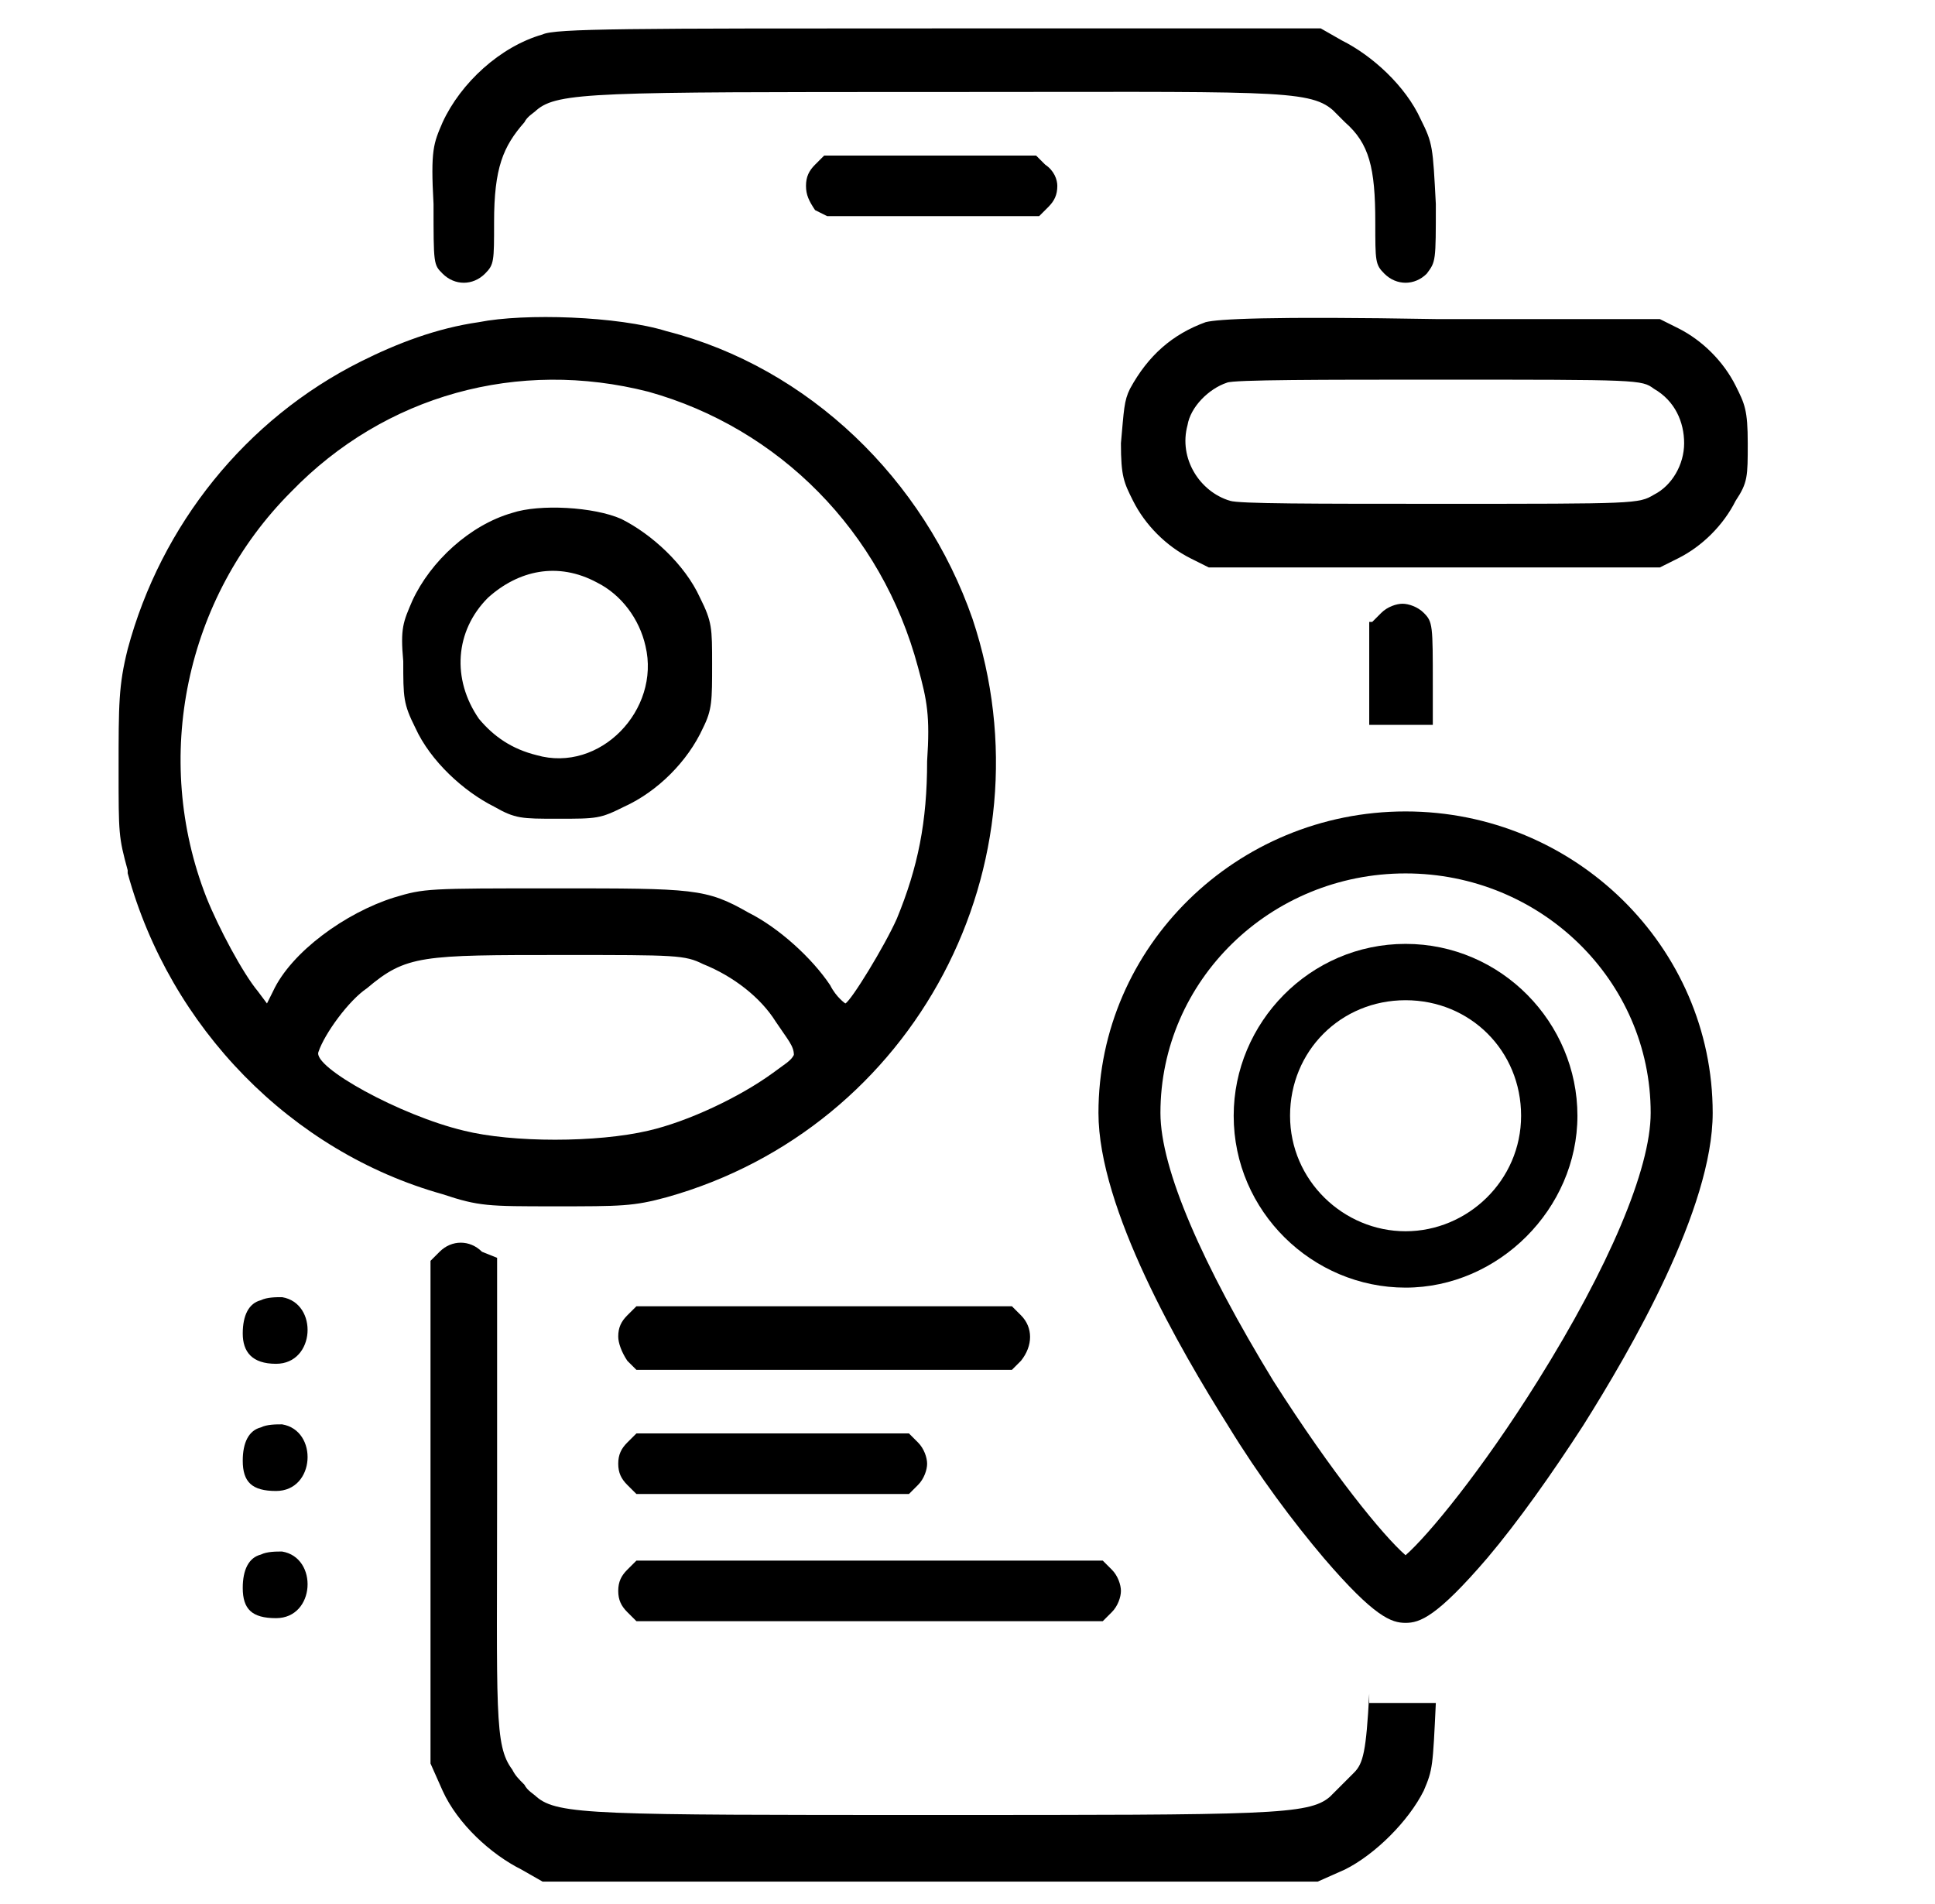
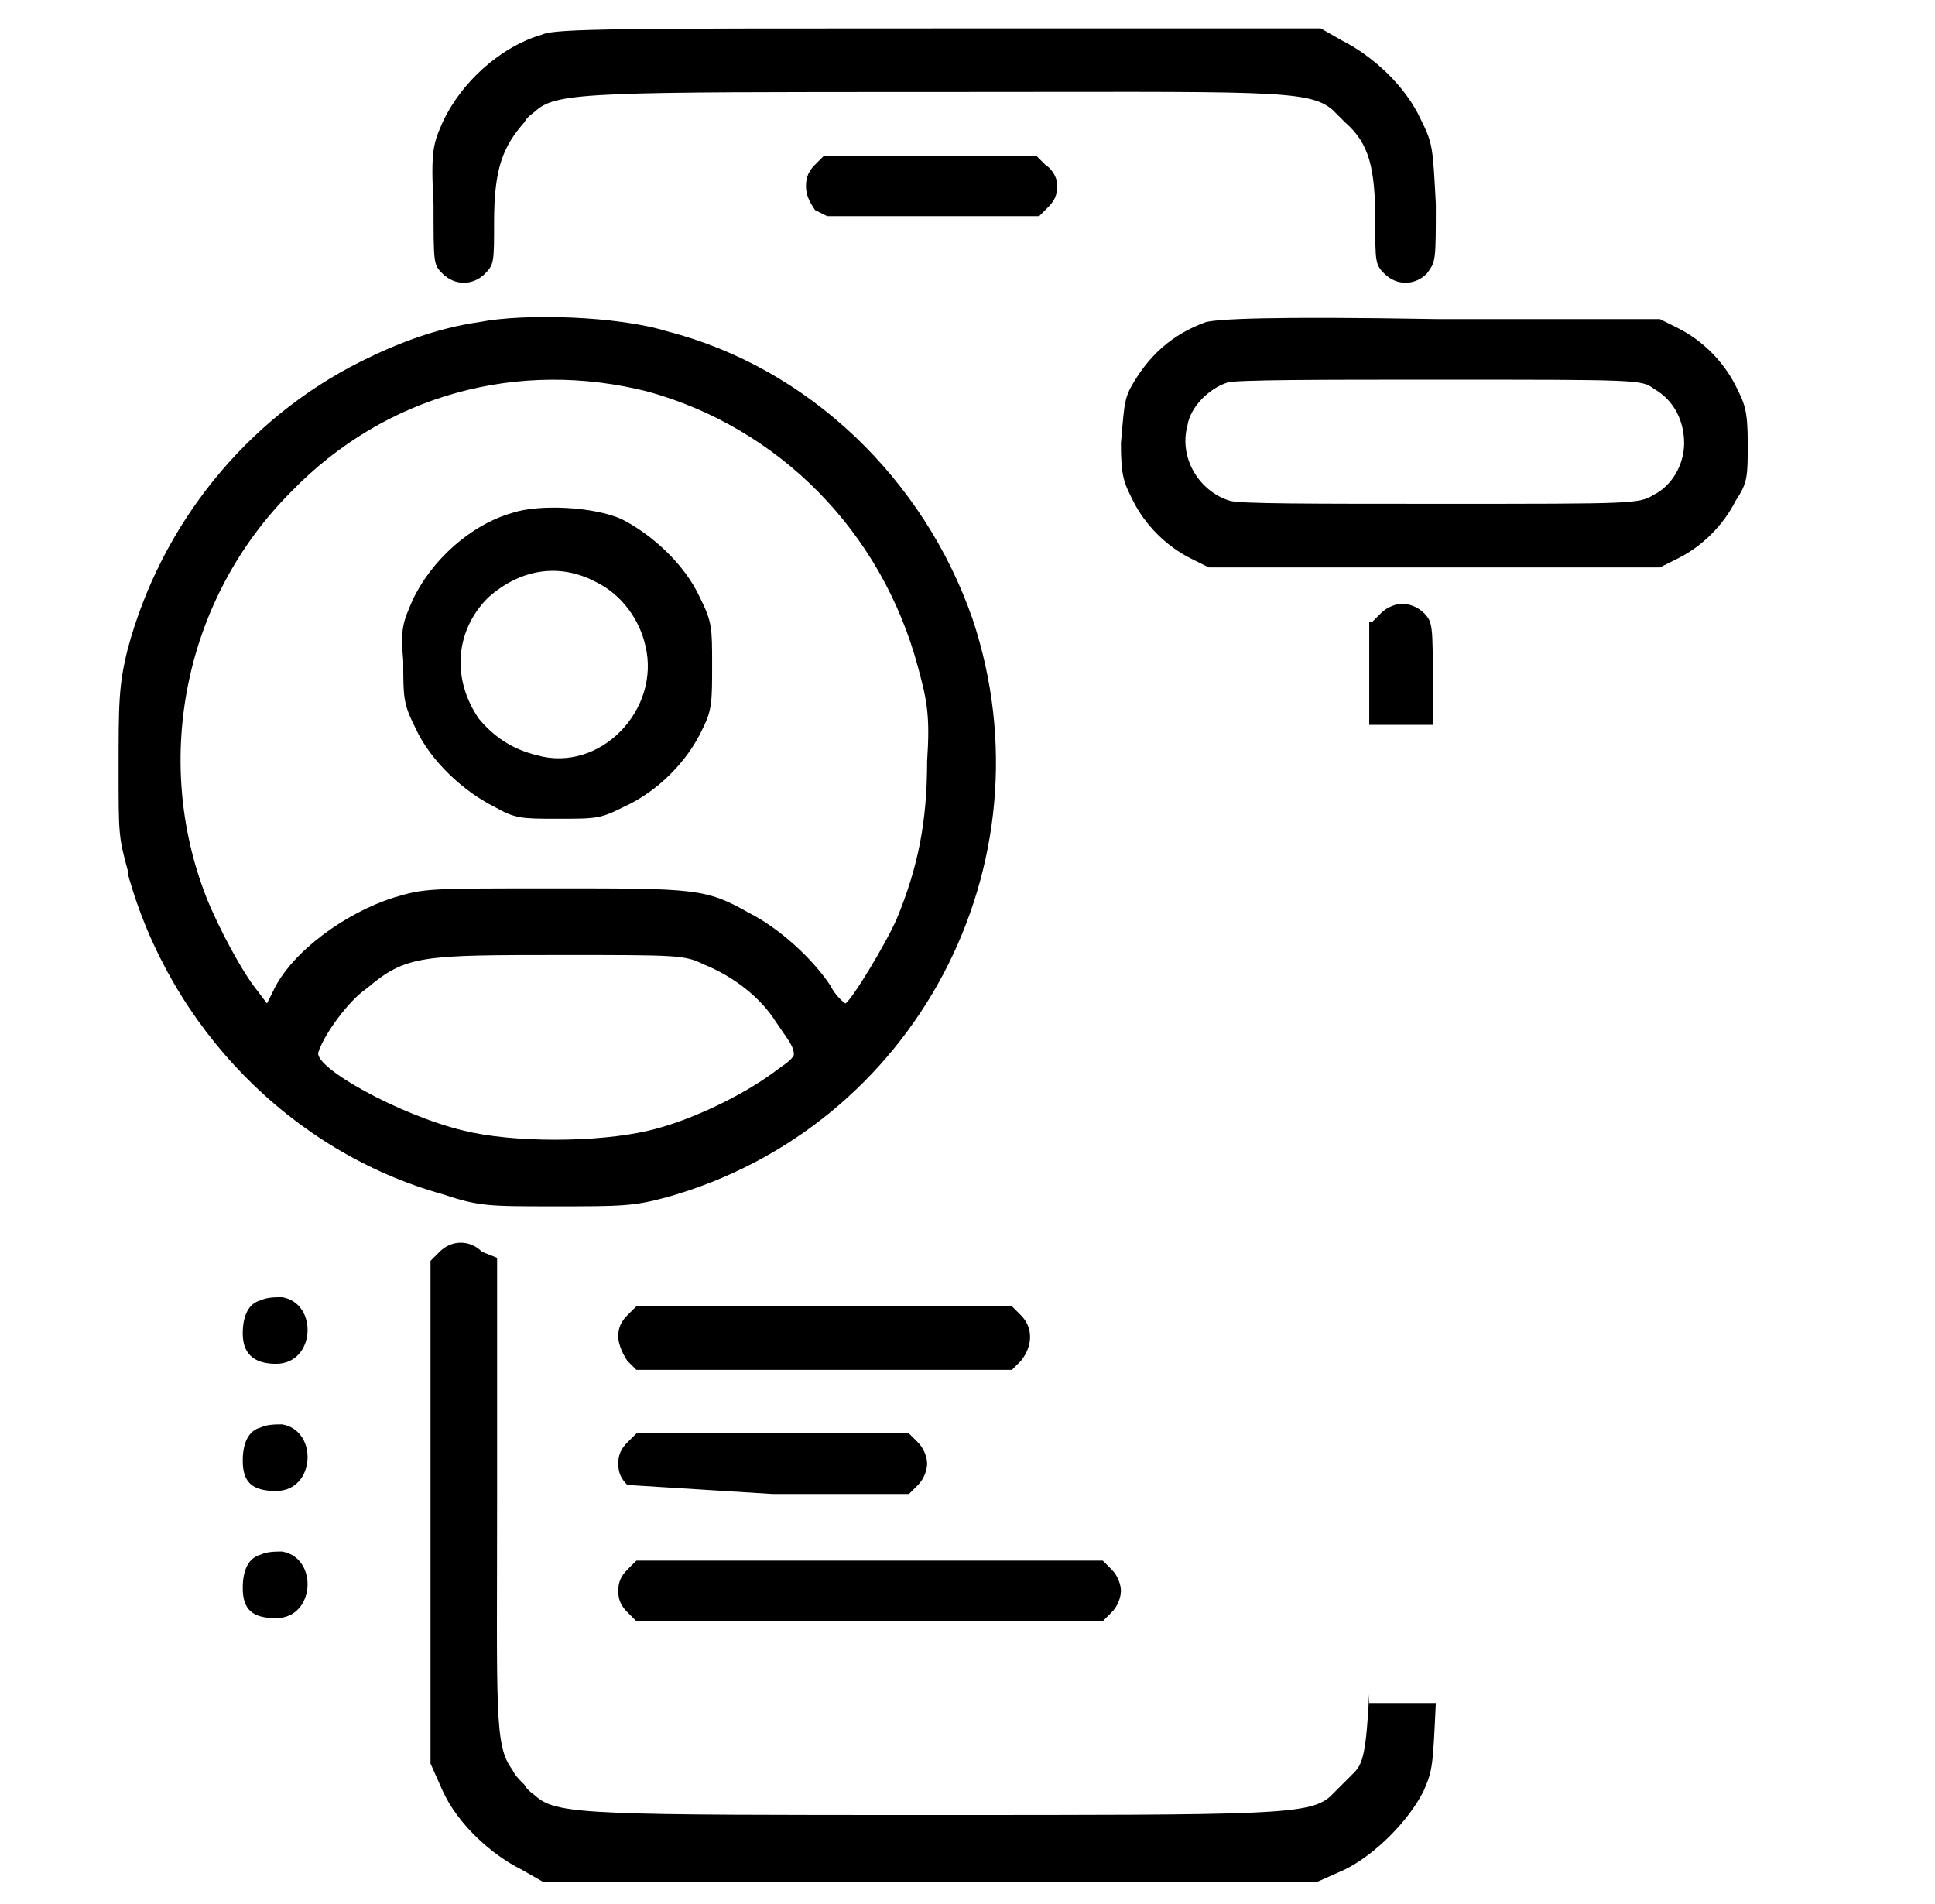
<svg xmlns="http://www.w3.org/2000/svg" width="62" height="61" viewBox="0 0 62 61" fill="none">
-   <path fill-rule="evenodd" clip-rule="evenodd" d="M14.182 3.918C14.764 2.657 16.025 1.492 17.384 1.104C17.772 0.91 20.197 0.91 30.094 0.91H42.319L42.999 1.298C43.969 1.783 45.036 2.754 45.521 3.821C45.909 4.597 45.909 4.694 46.006 6.538C46.006 8.381 46.006 8.381 45.715 8.769C45.327 9.157 44.745 9.157 44.357 8.769C44.066 8.478 44.066 8.381 44.066 7.12C44.066 5.373 43.872 4.597 43.096 3.918C42.901 3.724 42.804 3.627 42.708 3.53C41.931 2.851 40.67 2.948 29.9 2.948C19.13 2.948 17.869 2.948 17.19 3.53C17.093 3.627 16.899 3.724 16.802 3.918C16.122 4.694 15.831 5.373 15.831 7.12C15.831 8.381 15.831 8.478 15.54 8.769C15.152 9.157 14.57 9.157 14.182 8.769C13.891 8.478 13.891 8.478 13.891 6.538C13.794 4.791 13.891 4.597 14.182 3.918ZM25.825 5.956C25.825 5.664 25.922 5.47 26.116 5.276L26.407 4.985H29.803H33.199L33.49 5.276C33.781 5.47 33.878 5.761 33.878 5.956C33.878 6.247 33.781 6.441 33.587 6.635L33.296 6.926H29.9H26.504L26.116 6.732C25.922 6.441 25.825 6.247 25.825 5.956ZM11.562 11.583C12.726 11.001 13.988 10.516 15.346 10.322C16.802 10.031 19.809 10.128 21.362 10.613C25.922 11.777 29.609 15.367 31.161 19.83C33.781 27.689 29.318 36.131 21.362 38.362C20.294 38.653 19.906 38.653 17.772 38.653C15.637 38.653 15.346 38.653 14.182 38.265C9.331 36.907 5.449 32.929 4.091 27.98V27.883C3.8 26.816 3.8 26.719 3.8 24.681C3.8 22.547 3.8 21.965 4.091 20.8C5.158 16.822 7.875 13.427 11.562 11.583ZM36.207 12.456C36.789 11.389 37.565 10.71 38.632 10.322C39.02 10.225 40.573 10.128 46.103 10.225H53.186L53.769 10.516C54.545 10.904 55.224 11.583 55.612 12.359C55.903 12.941 56 13.135 56 14.203C56 15.27 56 15.464 55.612 16.046C55.224 16.822 54.545 17.502 53.769 17.89L53.186 18.181H45.909H38.729L38.147 17.89C37.371 17.502 36.692 16.822 36.304 16.046C36.013 15.464 35.916 15.27 35.916 14.203C36.013 13.135 36.013 12.844 36.207 12.456ZM29.415 21.383C28.251 17.017 24.952 13.718 20.78 12.553C16.608 11.486 12.338 12.65 9.331 15.755C5.935 19.151 4.867 24.293 6.614 28.757C7.002 29.727 7.778 31.182 8.263 31.764L8.554 32.153L8.748 31.764C9.331 30.503 11.077 29.242 12.629 28.757C13.6 28.465 13.697 28.465 17.772 28.465C22.235 28.465 22.623 28.465 23.982 29.242C24.952 29.727 26.019 30.697 26.601 31.57C26.795 31.959 27.086 32.153 27.086 32.153C27.28 32.056 28.348 30.309 28.736 29.436C29.415 27.786 29.706 26.331 29.706 24.39C29.803 22.935 29.706 22.45 29.415 21.383ZM53.962 14.203C53.962 13.524 53.671 12.844 52.992 12.456C52.604 12.165 52.507 12.165 46.103 12.165C42.416 12.165 39.506 12.165 39.312 12.262C38.729 12.456 38.147 13.038 38.05 13.621C37.759 14.688 38.438 15.755 39.409 16.046C39.7 16.143 42.028 16.143 46.2 16.143C52.41 16.143 52.507 16.143 52.992 15.852C53.574 15.561 53.962 14.882 53.962 14.203ZM13.212 19.248C13.794 17.987 15.055 16.822 16.413 16.434C17.287 16.143 19.033 16.24 19.906 16.628C20.877 17.113 21.944 18.084 22.429 19.151C22.817 19.927 22.817 20.121 22.817 21.286C22.817 22.45 22.817 22.741 22.526 23.323C22.041 24.39 21.071 25.361 20.003 25.846C19.227 26.234 19.13 26.234 17.869 26.234C16.704 26.234 16.511 26.234 15.831 25.846C14.861 25.361 13.794 24.39 13.309 23.323C12.921 22.547 12.921 22.353 12.921 21.189C12.823 20.121 12.921 19.927 13.212 19.248ZM20.683 20.703C20.488 19.83 19.906 19.054 19.13 18.666C17.869 17.987 16.608 18.278 15.637 19.151C14.57 20.218 14.473 21.771 15.346 23.032C15.831 23.614 16.413 24.002 17.19 24.196C19.227 24.779 21.168 22.741 20.683 20.703ZM43.969 19.927L44.26 19.636C44.454 19.442 44.745 19.345 44.939 19.345C45.133 19.345 45.424 19.442 45.618 19.636C45.909 19.927 45.909 20.024 45.909 21.965V23.226H43.872V19.927H43.969ZM43.872 54.275C43.775 56.118 43.678 56.506 43.387 56.797C43.29 56.894 43.193 56.991 42.999 57.185C42.804 57.379 42.708 57.476 42.611 57.573C41.931 58.156 40.67 58.156 29.9 58.156C19.13 58.156 17.869 58.156 17.19 57.573C17.093 57.476 16.899 57.379 16.802 57.185C16.608 56.991 16.511 56.894 16.413 56.7C15.831 55.924 15.928 54.857 15.928 47.774V40.303L15.443 40.109C15.055 39.721 14.473 39.721 14.085 40.109L13.794 40.4V48.453V56.506L14.182 57.379C14.667 58.447 15.734 59.417 16.704 59.902L17.384 60.29H29.803H42.222L43.096 59.902C44.066 59.417 45.133 58.35 45.618 57.379C45.909 56.7 45.909 56.603 46.006 54.566H43.872V54.275ZM24.855 32.735C24.37 31.959 23.496 31.279 22.526 30.891C21.944 30.6 21.653 30.6 18.063 30.6C13.503 30.6 13.018 30.6 11.756 31.667C11.174 32.056 10.398 33.123 10.204 33.705C10.01 34.19 12.823 35.742 14.861 36.228C16.413 36.616 19.13 36.616 20.78 36.228C22.041 35.937 23.69 35.16 24.758 34.384C25.146 34.093 25.34 33.996 25.437 33.802C25.437 33.511 25.243 33.317 24.855 32.735ZM7.778 42.728C7.778 42.146 7.972 41.758 8.36 41.661C8.554 41.564 8.845 41.564 9.039 41.564C10.204 41.758 10.107 43.699 8.845 43.699C8.069 43.699 7.778 43.31 7.778 42.728ZM19.809 42.825C19.809 42.534 19.906 42.34 20.1 42.146L20.392 41.855H29.803H32.423L32.714 42.146C33.102 42.534 33.102 43.117 32.714 43.602L32.423 43.893H29.803H20.392L20.1 43.602C19.906 43.31 19.809 43.02 19.809 42.825ZM7.778 46.803C7.778 46.221 7.972 45.833 8.36 45.736C8.554 45.639 8.845 45.639 9.039 45.639C10.204 45.833 10.107 47.774 8.845 47.774C8.069 47.774 7.778 47.483 7.778 46.803ZM19.809 46.901C19.809 46.609 19.906 46.415 20.1 46.221L20.392 45.93H24.758H29.124L29.415 46.221C29.609 46.415 29.706 46.706 29.706 46.901C29.706 47.094 29.609 47.386 29.415 47.58L29.124 47.871H24.758H20.392L20.1 47.58C19.906 47.386 19.809 47.192 19.809 46.901ZM7.778 50.879C7.778 50.296 7.972 49.908 8.36 49.811C8.554 49.714 8.845 49.714 9.039 49.714C10.204 49.908 10.107 51.849 8.845 51.849C8.069 51.849 7.778 51.558 7.778 50.879ZM19.809 50.976C19.809 50.684 19.906 50.49 20.1 50.296L20.392 50.005H27.863H35.334L35.625 50.296C35.819 50.49 35.916 50.782 35.916 50.976C35.916 51.17 35.819 51.461 35.625 51.655L35.334 51.946H27.863H20.392L20.1 51.655C19.906 51.461 19.809 51.267 19.809 50.976Z" fill="black" />
-   <path d="M45.036 30.244C41.967 30.244 39.529 32.771 39.529 35.751C39.529 38.82 42.057 41.258 45.036 41.258C48.016 41.258 50.543 38.73 50.543 35.751C50.543 32.771 48.106 30.244 45.036 30.244ZM45.036 39.452C43.05 39.452 41.335 37.827 41.335 35.751C41.335 33.674 42.96 32.049 45.036 32.049C47.113 32.049 48.738 33.674 48.738 35.751C48.738 37.827 47.023 39.452 45.036 39.452Z" fill="black" />
-   <path d="M45.036 26C39.62 26 35.196 30.333 35.196 35.66C35.196 38.729 37.814 43.243 39.349 45.681C40.342 47.306 41.425 48.75 42.418 49.924C44.043 51.819 44.585 52 45.036 52C45.488 52 46.029 51.819 47.654 49.924C48.647 48.75 49.731 47.215 50.724 45.681C52.258 43.243 54.877 38.729 54.877 35.66C54.877 30.333 50.453 26 45.036 26ZM52.89 35.66C52.89 37.465 51.536 40.625 49.279 44.236C47.474 47.125 45.758 49.201 45.036 49.833C44.314 49.201 42.689 47.215 40.793 44.236C38.536 40.535 37.182 37.465 37.182 35.66C37.182 31.417 40.703 27.986 45.036 27.986C49.37 27.986 52.89 31.417 52.89 35.66Z" fill="black" />
+   <path fill-rule="evenodd" clip-rule="evenodd" d="M14.182 3.918C14.764 2.657 16.025 1.492 17.384 1.104C17.772 0.91 20.197 0.91 30.094 0.91H42.319L42.999 1.298C43.969 1.783 45.036 2.754 45.521 3.821C45.909 4.597 45.909 4.694 46.006 6.538C46.006 8.381 46.006 8.381 45.715 8.769C45.327 9.157 44.745 9.157 44.357 8.769C44.066 8.478 44.066 8.381 44.066 7.12C44.066 5.373 43.872 4.597 43.096 3.918C42.901 3.724 42.804 3.627 42.708 3.53C41.931 2.851 40.67 2.948 29.9 2.948C19.13 2.948 17.869 2.948 17.19 3.53C17.093 3.627 16.899 3.724 16.802 3.918C16.122 4.694 15.831 5.373 15.831 7.12C15.831 8.381 15.831 8.478 15.54 8.769C15.152 9.157 14.57 9.157 14.182 8.769C13.891 8.478 13.891 8.478 13.891 6.538C13.794 4.791 13.891 4.597 14.182 3.918ZM25.825 5.956C25.825 5.664 25.922 5.47 26.116 5.276L26.407 4.985H29.803H33.199L33.49 5.276C33.781 5.47 33.878 5.761 33.878 5.956C33.878 6.247 33.781 6.441 33.587 6.635L33.296 6.926H29.9H26.504L26.116 6.732C25.922 6.441 25.825 6.247 25.825 5.956ZM11.562 11.583C12.726 11.001 13.988 10.516 15.346 10.322C16.802 10.031 19.809 10.128 21.362 10.613C25.922 11.777 29.609 15.367 31.161 19.83C33.781 27.689 29.318 36.131 21.362 38.362C20.294 38.653 19.906 38.653 17.772 38.653C15.637 38.653 15.346 38.653 14.182 38.265C9.331 36.907 5.449 32.929 4.091 27.98V27.883C3.8 26.816 3.8 26.719 3.8 24.681C3.8 22.547 3.8 21.965 4.091 20.8C5.158 16.822 7.875 13.427 11.562 11.583ZM36.207 12.456C36.789 11.389 37.565 10.71 38.632 10.322C39.02 10.225 40.573 10.128 46.103 10.225H53.186L53.769 10.516C54.545 10.904 55.224 11.583 55.612 12.359C55.903 12.941 56 13.135 56 14.203C56 15.27 56 15.464 55.612 16.046C55.224 16.822 54.545 17.502 53.769 17.89L53.186 18.181H45.909H38.729L38.147 17.89C37.371 17.502 36.692 16.822 36.304 16.046C36.013 15.464 35.916 15.27 35.916 14.203C36.013 13.135 36.013 12.844 36.207 12.456ZM29.415 21.383C28.251 17.017 24.952 13.718 20.78 12.553C16.608 11.486 12.338 12.65 9.331 15.755C5.935 19.151 4.867 24.293 6.614 28.757C7.002 29.727 7.778 31.182 8.263 31.764L8.554 32.153L8.748 31.764C9.331 30.503 11.077 29.242 12.629 28.757C13.6 28.465 13.697 28.465 17.772 28.465C22.235 28.465 22.623 28.465 23.982 29.242C24.952 29.727 26.019 30.697 26.601 31.57C26.795 31.959 27.086 32.153 27.086 32.153C27.28 32.056 28.348 30.309 28.736 29.436C29.415 27.786 29.706 26.331 29.706 24.39C29.803 22.935 29.706 22.45 29.415 21.383ZM53.962 14.203C53.962 13.524 53.671 12.844 52.992 12.456C52.604 12.165 52.507 12.165 46.103 12.165C42.416 12.165 39.506 12.165 39.312 12.262C38.729 12.456 38.147 13.038 38.05 13.621C37.759 14.688 38.438 15.755 39.409 16.046C39.7 16.143 42.028 16.143 46.2 16.143C52.41 16.143 52.507 16.143 52.992 15.852C53.574 15.561 53.962 14.882 53.962 14.203ZM13.212 19.248C13.794 17.987 15.055 16.822 16.413 16.434C17.287 16.143 19.033 16.24 19.906 16.628C20.877 17.113 21.944 18.084 22.429 19.151C22.817 19.927 22.817 20.121 22.817 21.286C22.817 22.45 22.817 22.741 22.526 23.323C22.041 24.39 21.071 25.361 20.003 25.846C19.227 26.234 19.13 26.234 17.869 26.234C16.704 26.234 16.511 26.234 15.831 25.846C14.861 25.361 13.794 24.39 13.309 23.323C12.921 22.547 12.921 22.353 12.921 21.189C12.823 20.121 12.921 19.927 13.212 19.248ZM20.683 20.703C20.488 19.83 19.906 19.054 19.13 18.666C17.869 17.987 16.608 18.278 15.637 19.151C14.57 20.218 14.473 21.771 15.346 23.032C15.831 23.614 16.413 24.002 17.19 24.196C19.227 24.779 21.168 22.741 20.683 20.703ZM43.969 19.927L44.26 19.636C44.454 19.442 44.745 19.345 44.939 19.345C45.133 19.345 45.424 19.442 45.618 19.636C45.909 19.927 45.909 20.024 45.909 21.965V23.226H43.872V19.927H43.969ZM43.872 54.275C43.775 56.118 43.678 56.506 43.387 56.797C43.29 56.894 43.193 56.991 42.999 57.185C42.804 57.379 42.708 57.476 42.611 57.573C41.931 58.156 40.67 58.156 29.9 58.156C19.13 58.156 17.869 58.156 17.19 57.573C17.093 57.476 16.899 57.379 16.802 57.185C16.608 56.991 16.511 56.894 16.413 56.7C15.831 55.924 15.928 54.857 15.928 47.774V40.303L15.443 40.109C15.055 39.721 14.473 39.721 14.085 40.109L13.794 40.4V48.453V56.506L14.182 57.379C14.667 58.447 15.734 59.417 16.704 59.902L17.384 60.29H29.803H42.222L43.096 59.902C44.066 59.417 45.133 58.35 45.618 57.379C45.909 56.7 45.909 56.603 46.006 54.566H43.872V54.275ZM24.855 32.735C24.37 31.959 23.496 31.279 22.526 30.891C21.944 30.6 21.653 30.6 18.063 30.6C13.503 30.6 13.018 30.6 11.756 31.667C11.174 32.056 10.398 33.123 10.204 33.705C10.01 34.19 12.823 35.742 14.861 36.228C16.413 36.616 19.13 36.616 20.78 36.228C22.041 35.937 23.69 35.16 24.758 34.384C25.146 34.093 25.34 33.996 25.437 33.802C25.437 33.511 25.243 33.317 24.855 32.735ZM7.778 42.728C7.778 42.146 7.972 41.758 8.36 41.661C8.554 41.564 8.845 41.564 9.039 41.564C10.204 41.758 10.107 43.699 8.845 43.699C8.069 43.699 7.778 43.31 7.778 42.728ZM19.809 42.825C19.809 42.534 19.906 42.34 20.1 42.146L20.392 41.855H29.803H32.423L32.714 42.146C33.102 42.534 33.102 43.117 32.714 43.602L32.423 43.893H29.803H20.392L20.1 43.602C19.906 43.31 19.809 43.02 19.809 42.825ZM7.778 46.803C7.778 46.221 7.972 45.833 8.36 45.736C8.554 45.639 8.845 45.639 9.039 45.639C10.204 45.833 10.107 47.774 8.845 47.774C8.069 47.774 7.778 47.483 7.778 46.803ZM19.809 46.901C19.809 46.609 19.906 46.415 20.1 46.221L20.392 45.93H24.758H29.124L29.415 46.221C29.609 46.415 29.706 46.706 29.706 46.901C29.706 47.094 29.609 47.386 29.415 47.58L29.124 47.871H24.758L20.1 47.58C19.906 47.386 19.809 47.192 19.809 46.901ZM7.778 50.879C7.778 50.296 7.972 49.908 8.36 49.811C8.554 49.714 8.845 49.714 9.039 49.714C10.204 49.908 10.107 51.849 8.845 51.849C8.069 51.849 7.778 51.558 7.778 50.879ZM19.809 50.976C19.809 50.684 19.906 50.49 20.1 50.296L20.392 50.005H27.863H35.334L35.625 50.296C35.819 50.49 35.916 50.782 35.916 50.976C35.916 51.17 35.819 51.461 35.625 51.655L35.334 51.946H27.863H20.392L20.1 51.655C19.906 51.461 19.809 51.267 19.809 50.976Z" fill="black" />
</svg>